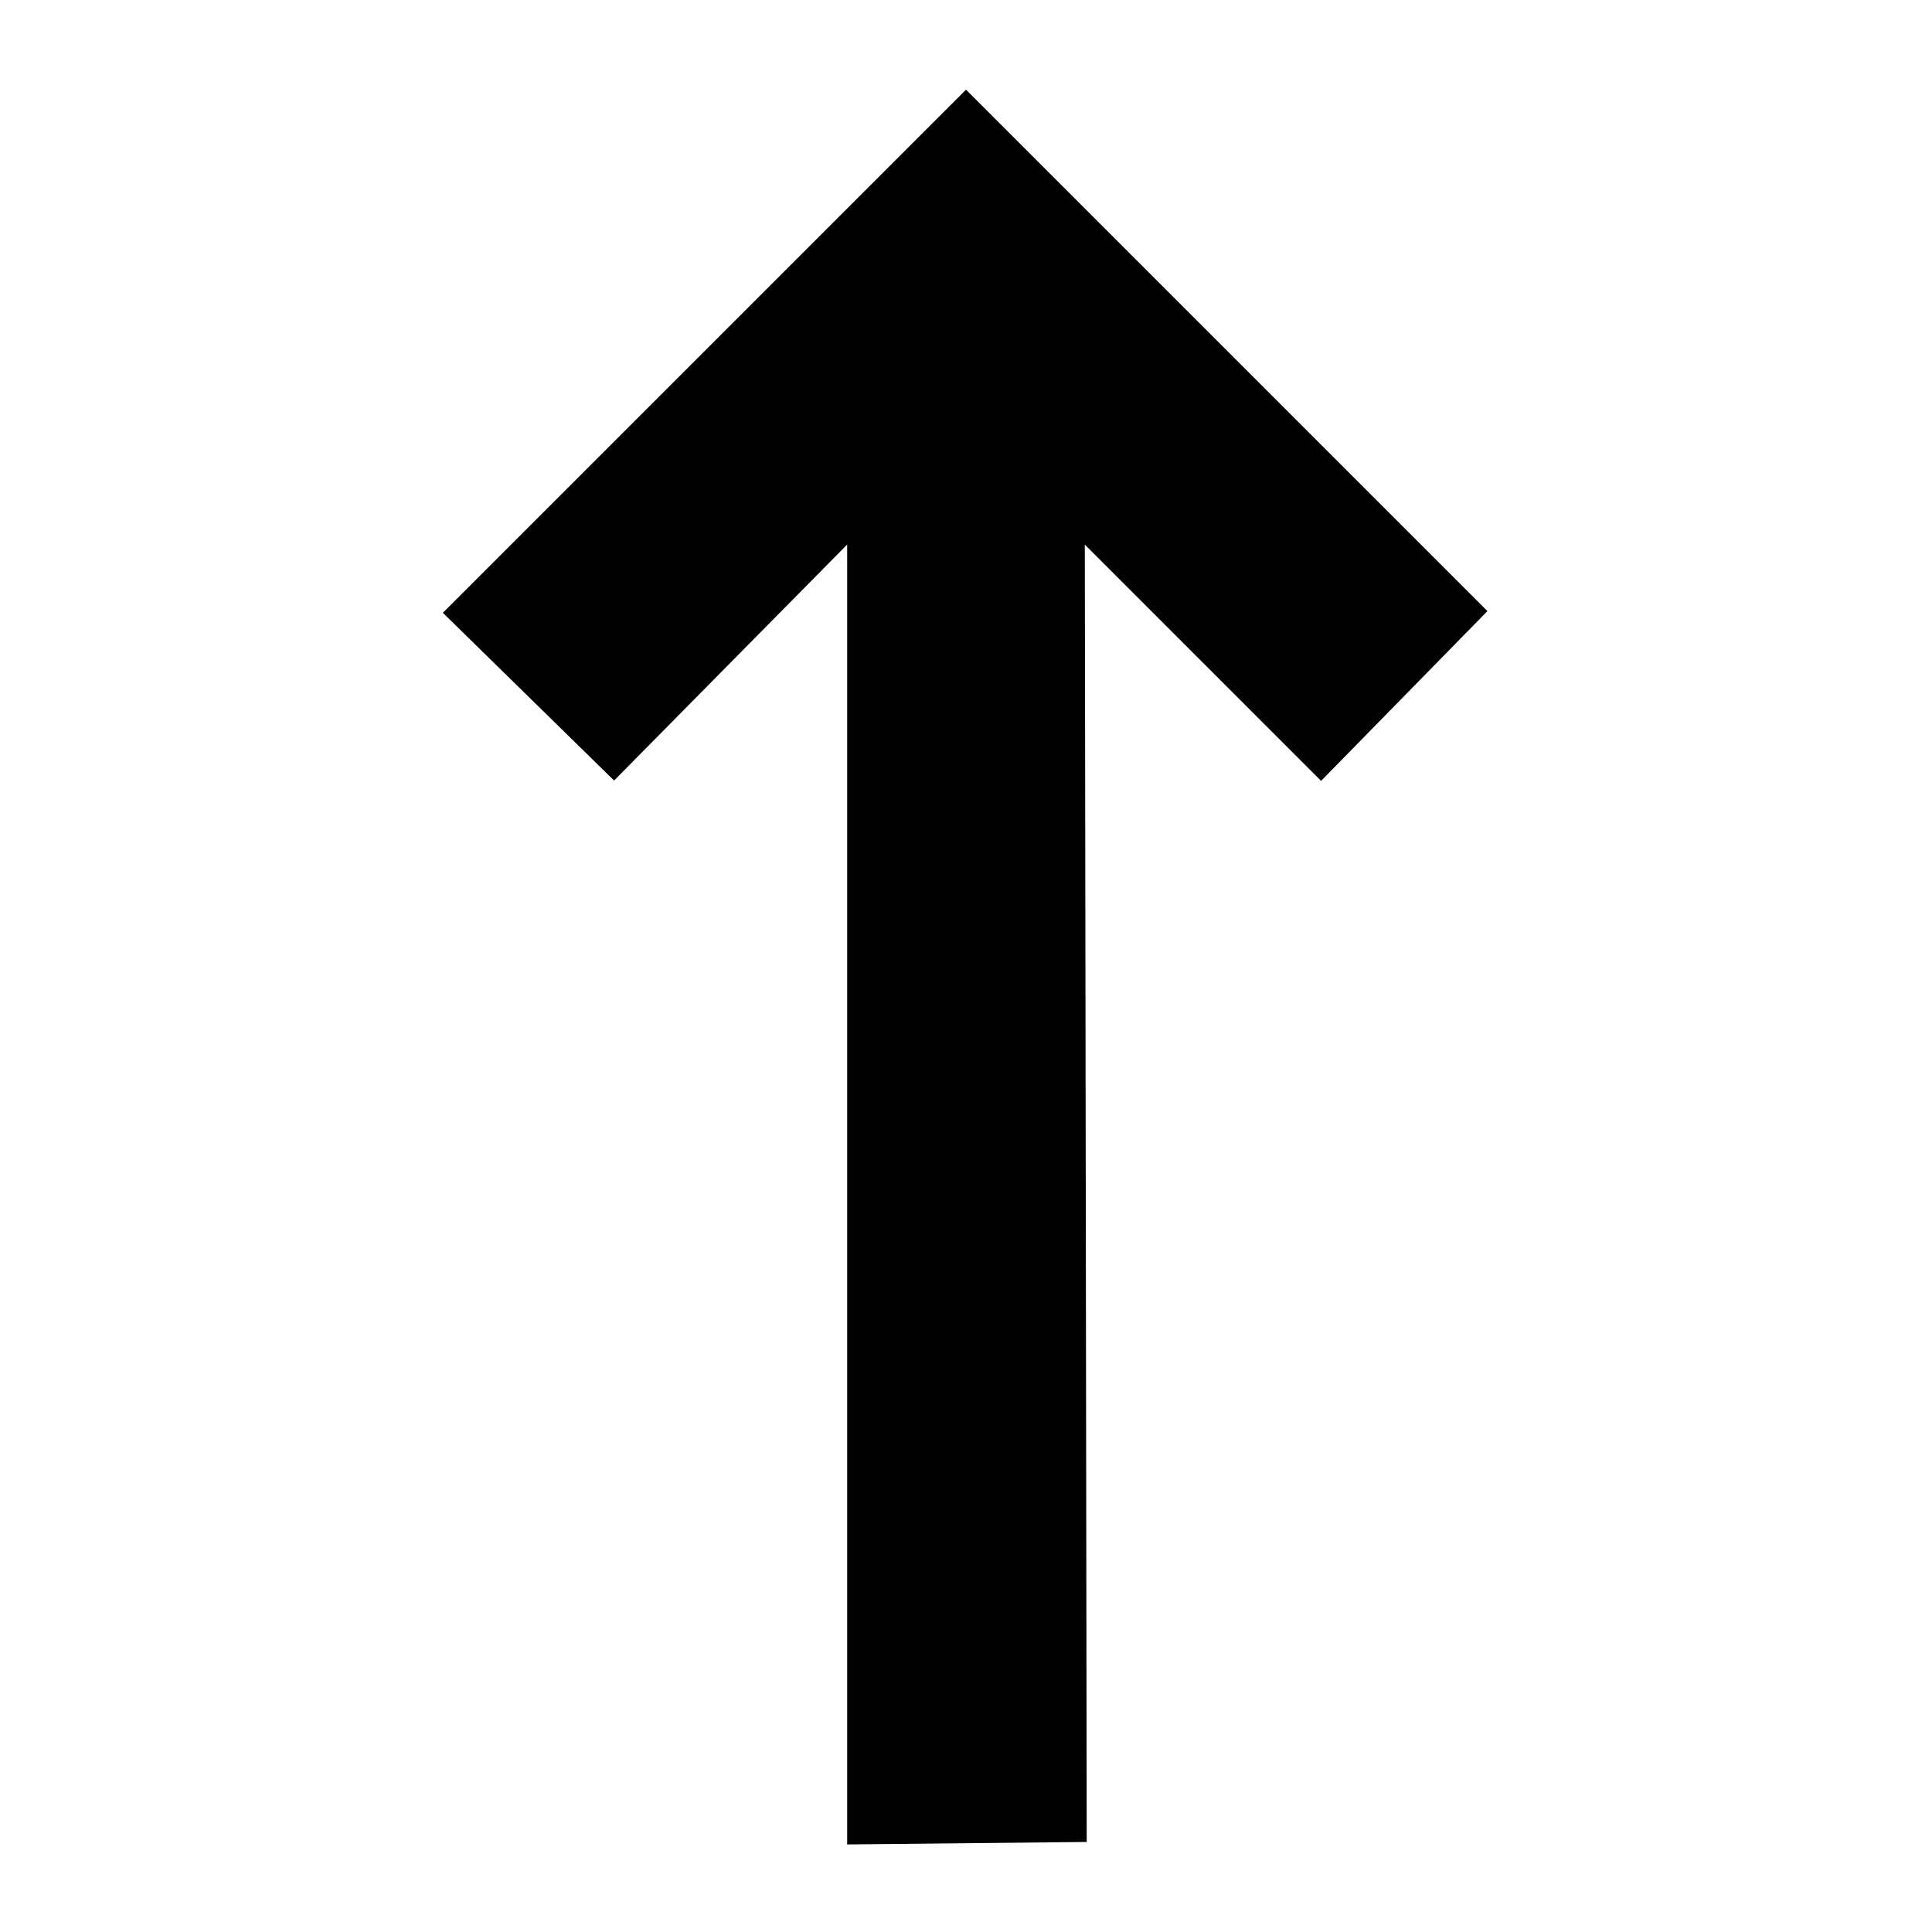
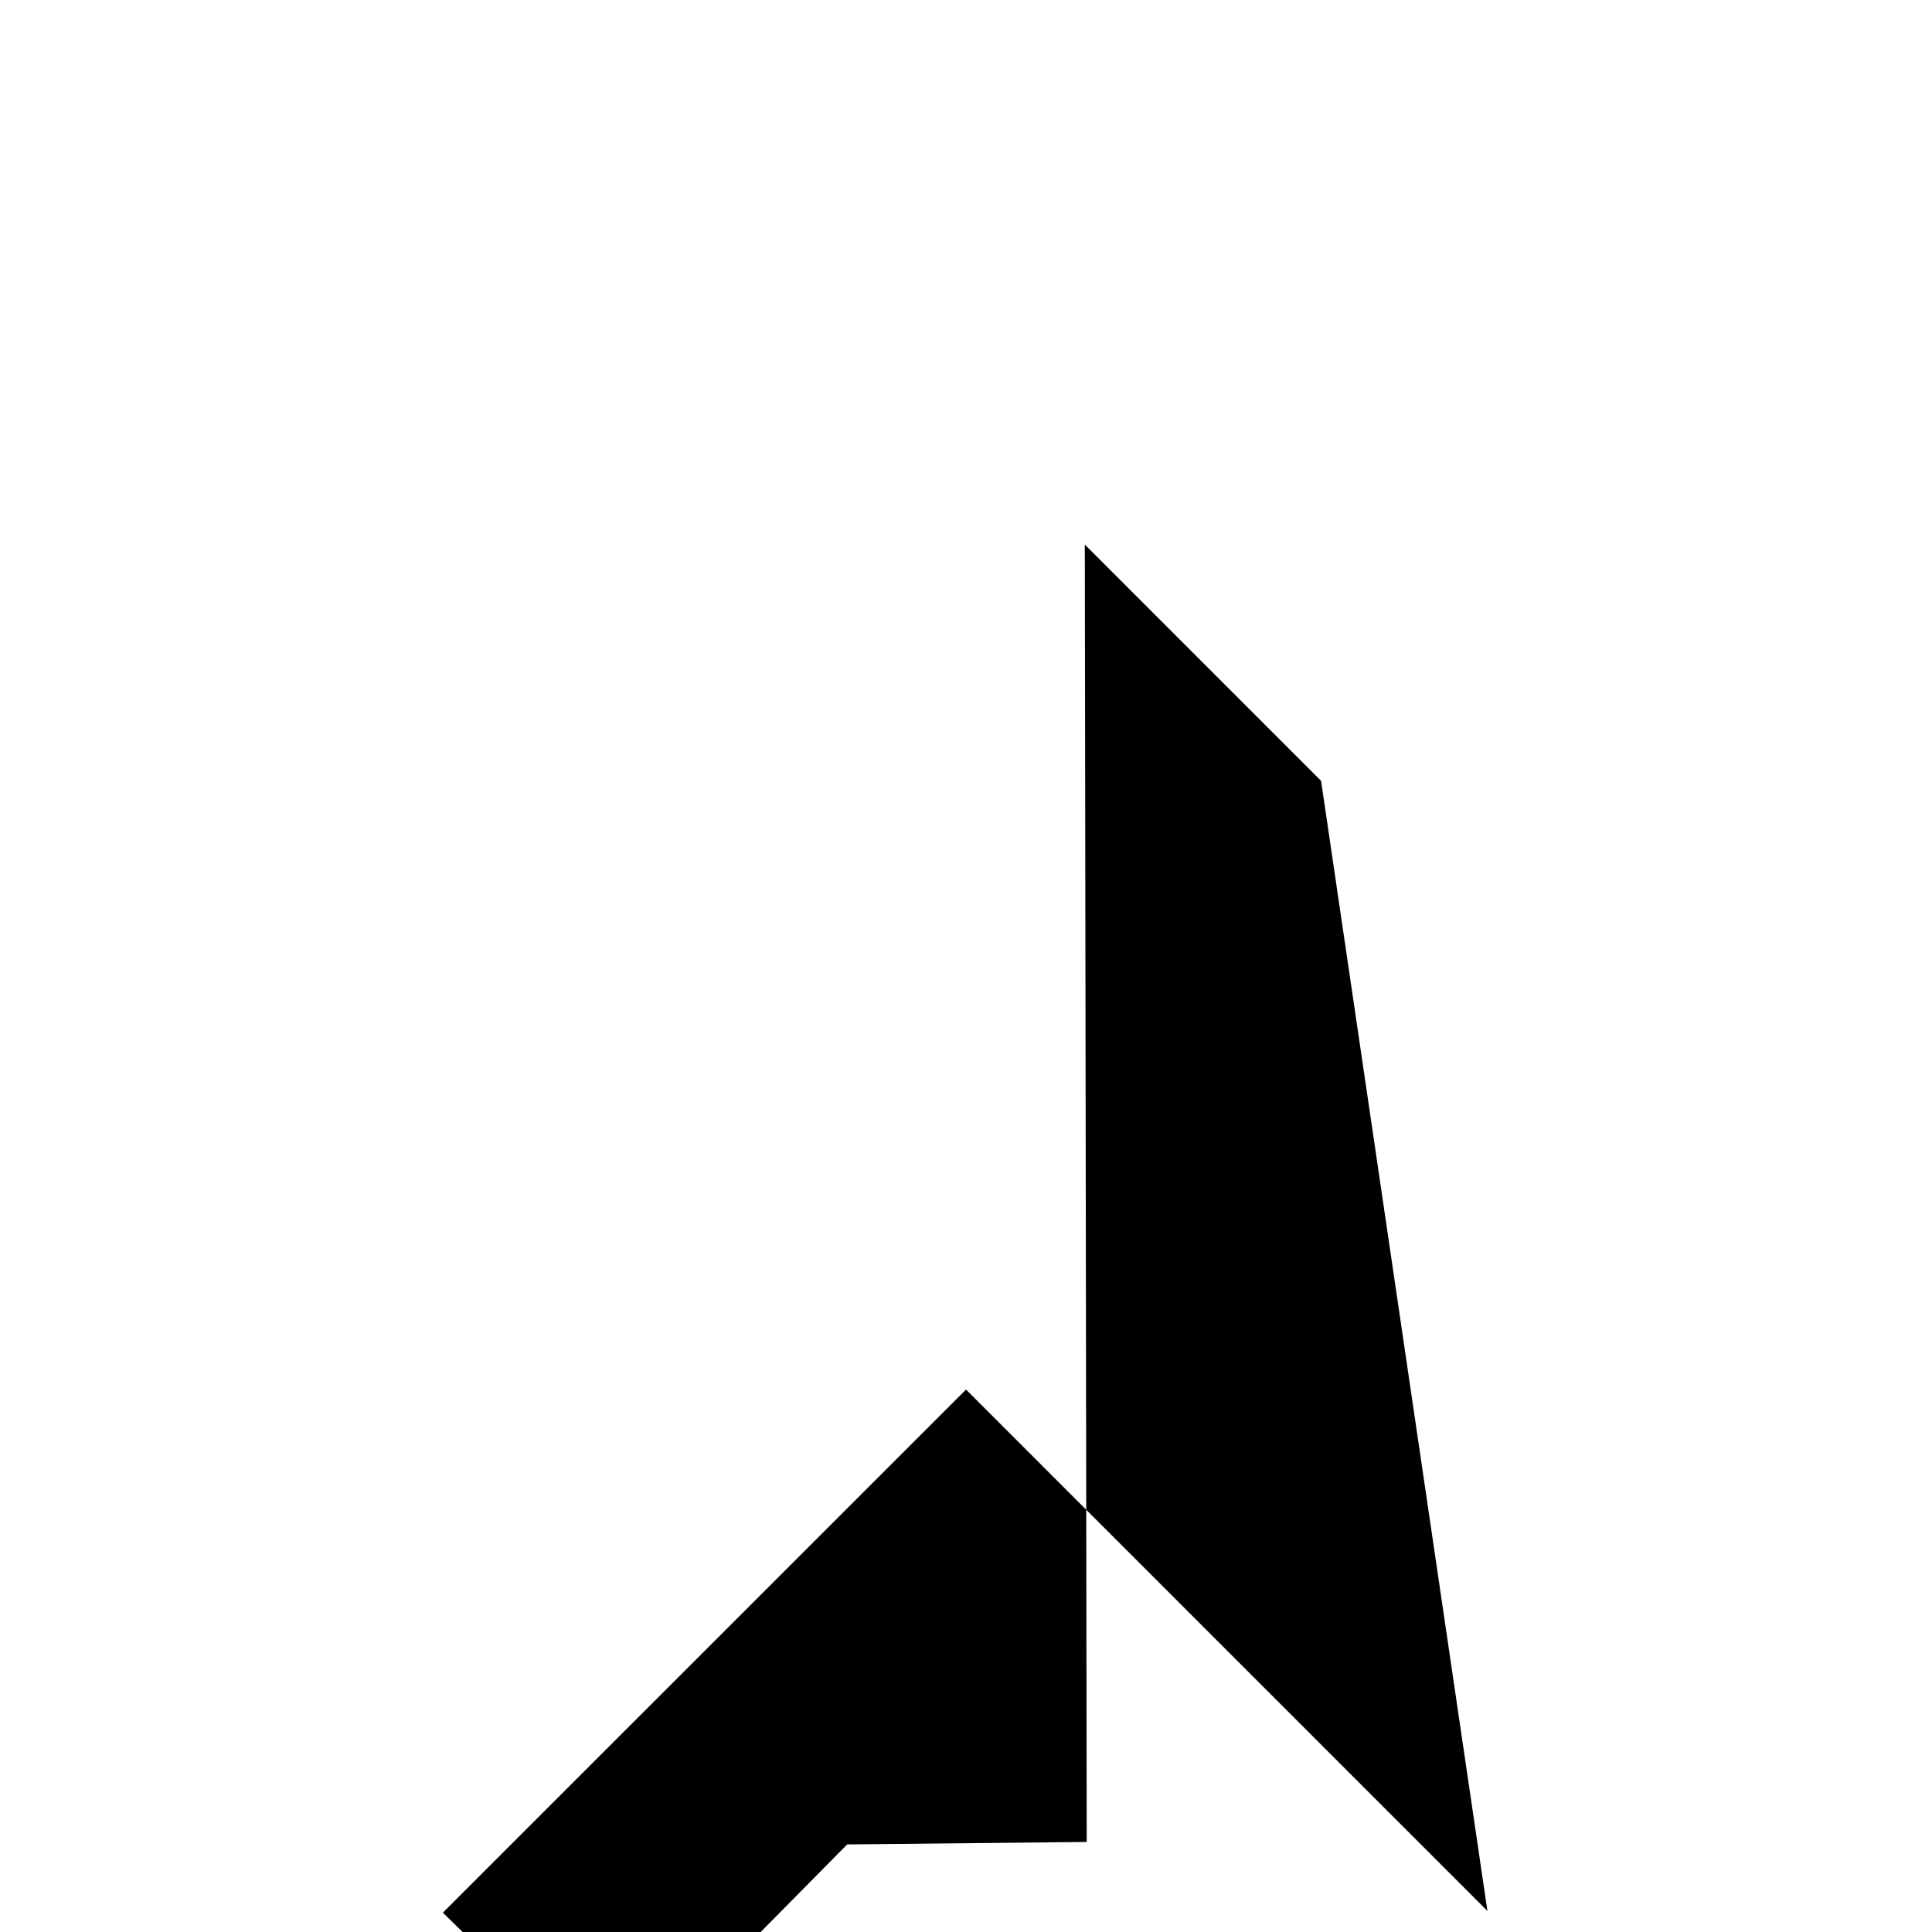
<svg xmlns="http://www.w3.org/2000/svg" fill="#000000" width="800px" height="800px" version="1.1" viewBox="144 144 512 512">
-   <path d="m494.1 350.94-62.613-62.621 0.504 343.82-63.48 0.652v-344.48l-61.773 62.539-45.375-44.453 138.64-138.63 138.18 138.18z" />
+   <path d="m494.1 350.94-62.613-62.621 0.504 343.82-63.48 0.652l-61.773 62.539-45.375-44.453 138.64-138.63 138.18 138.18z" />
</svg>